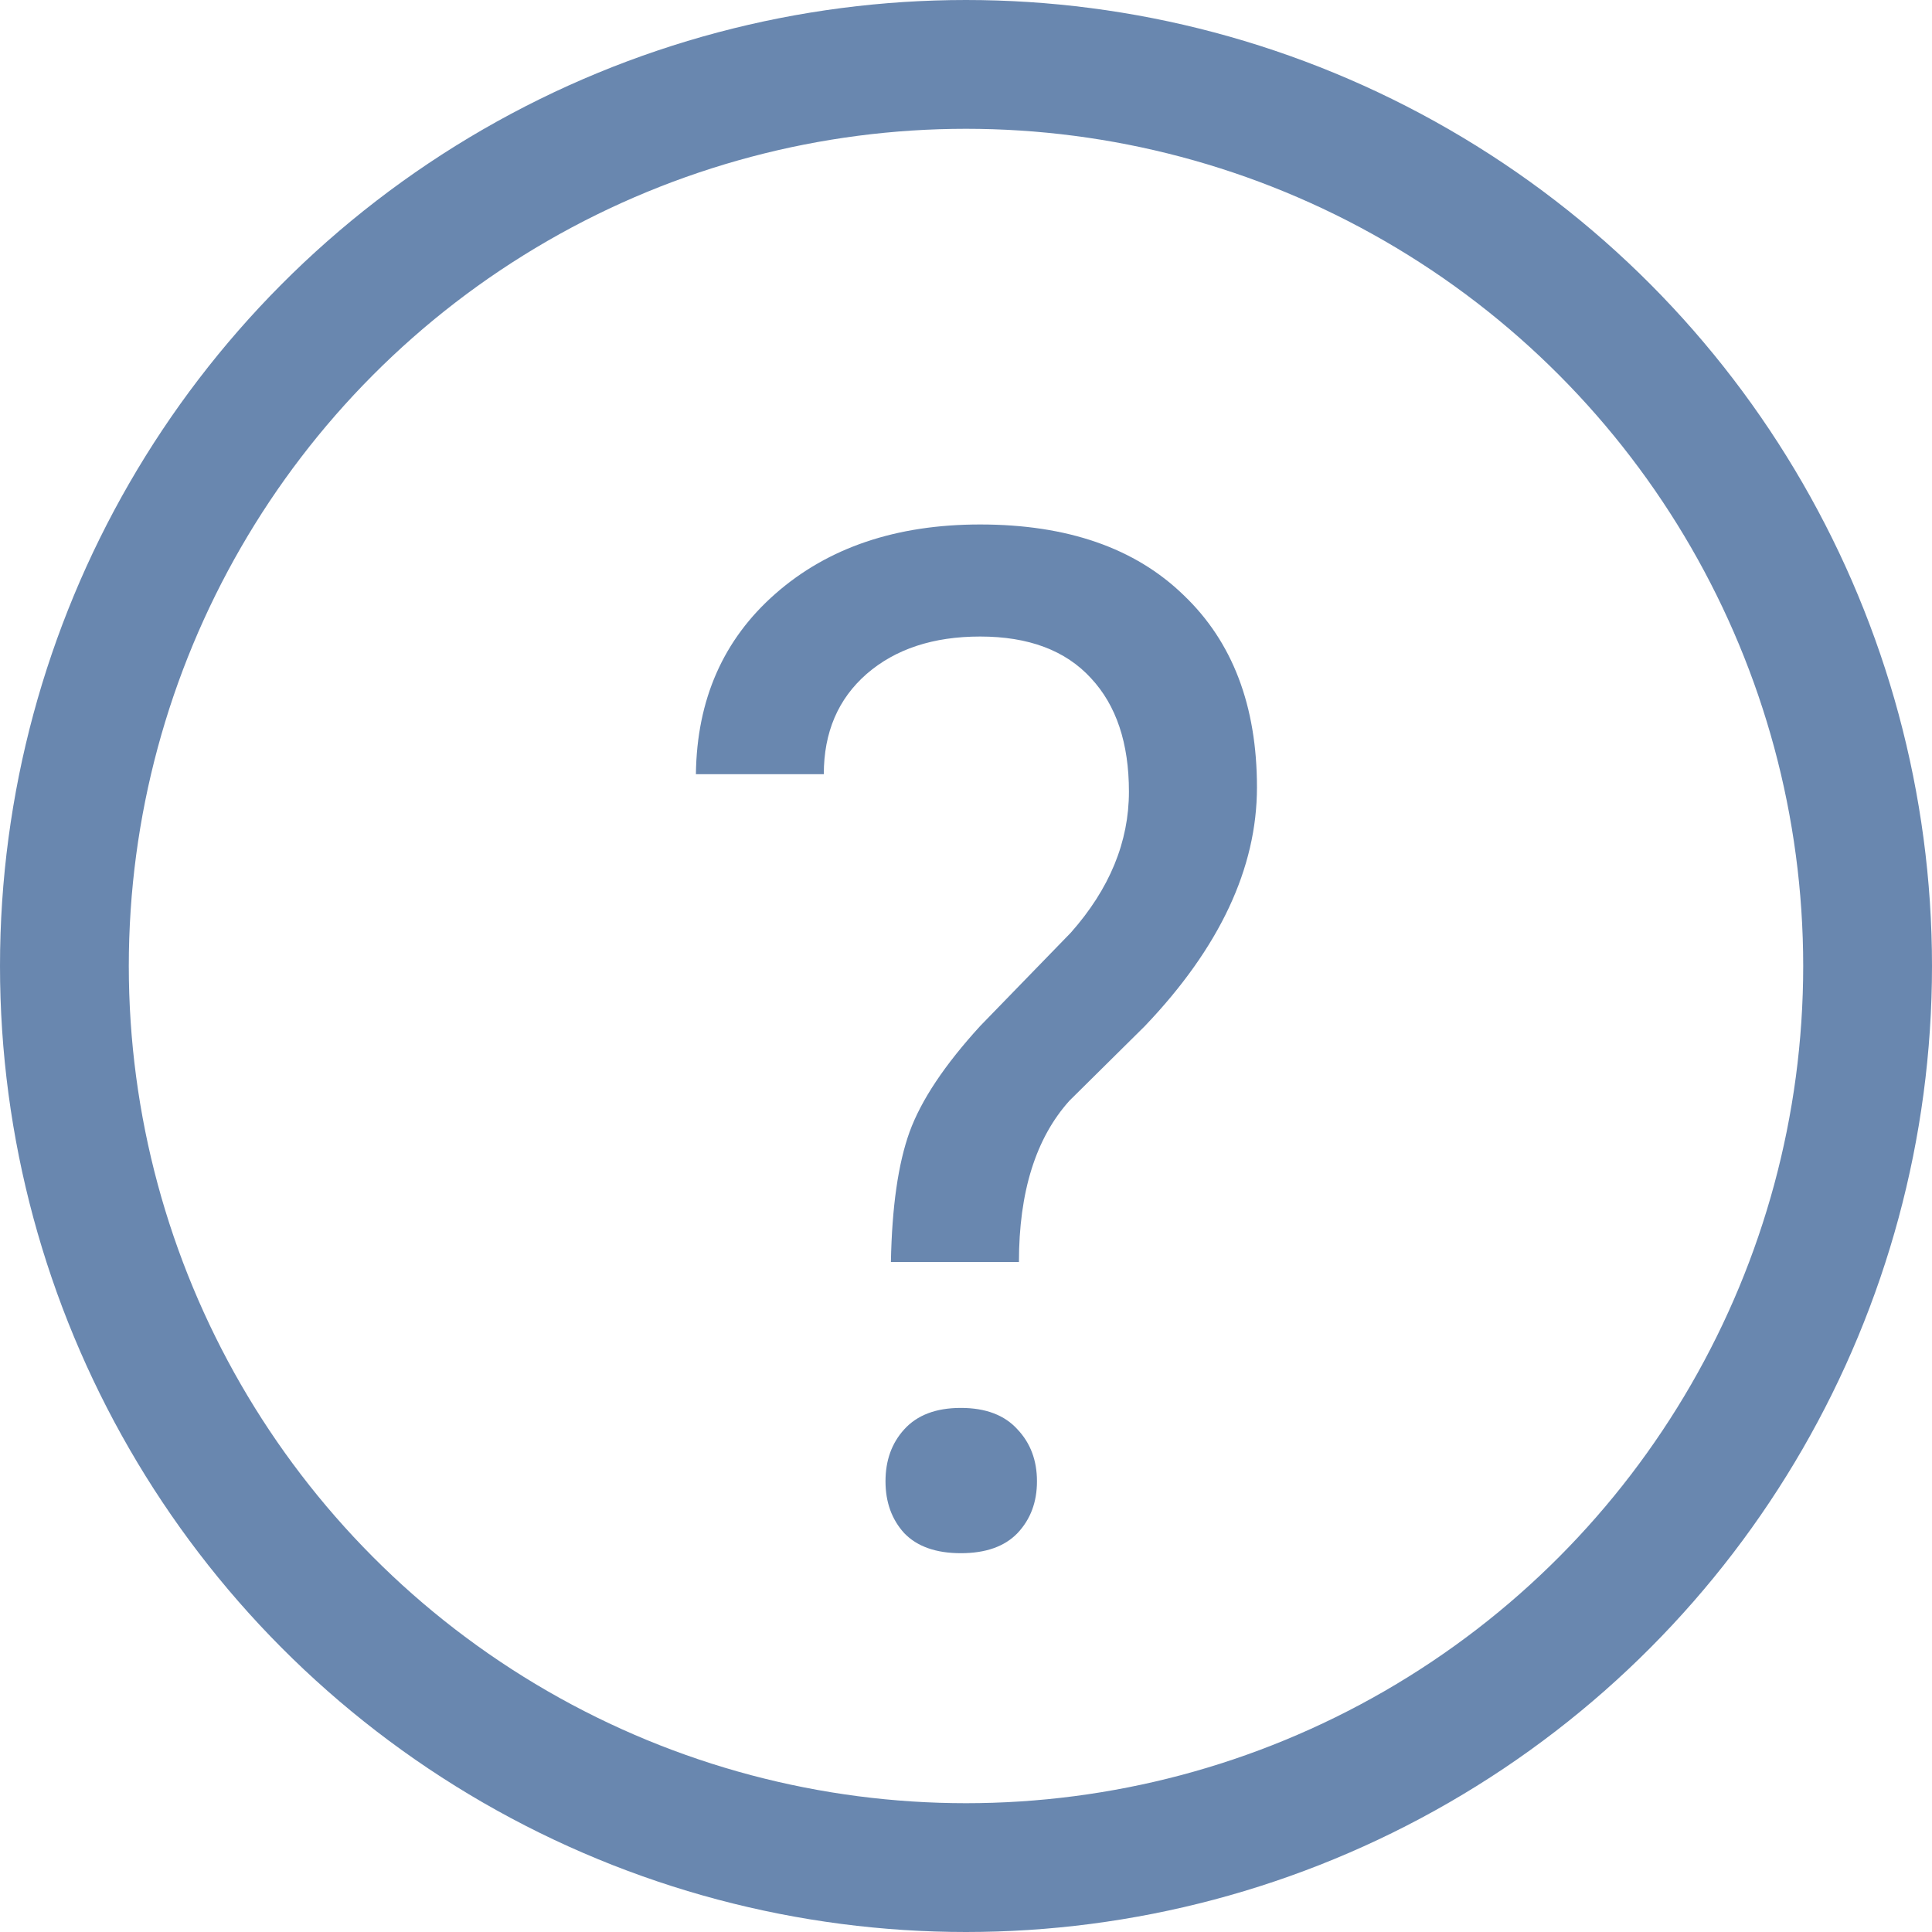
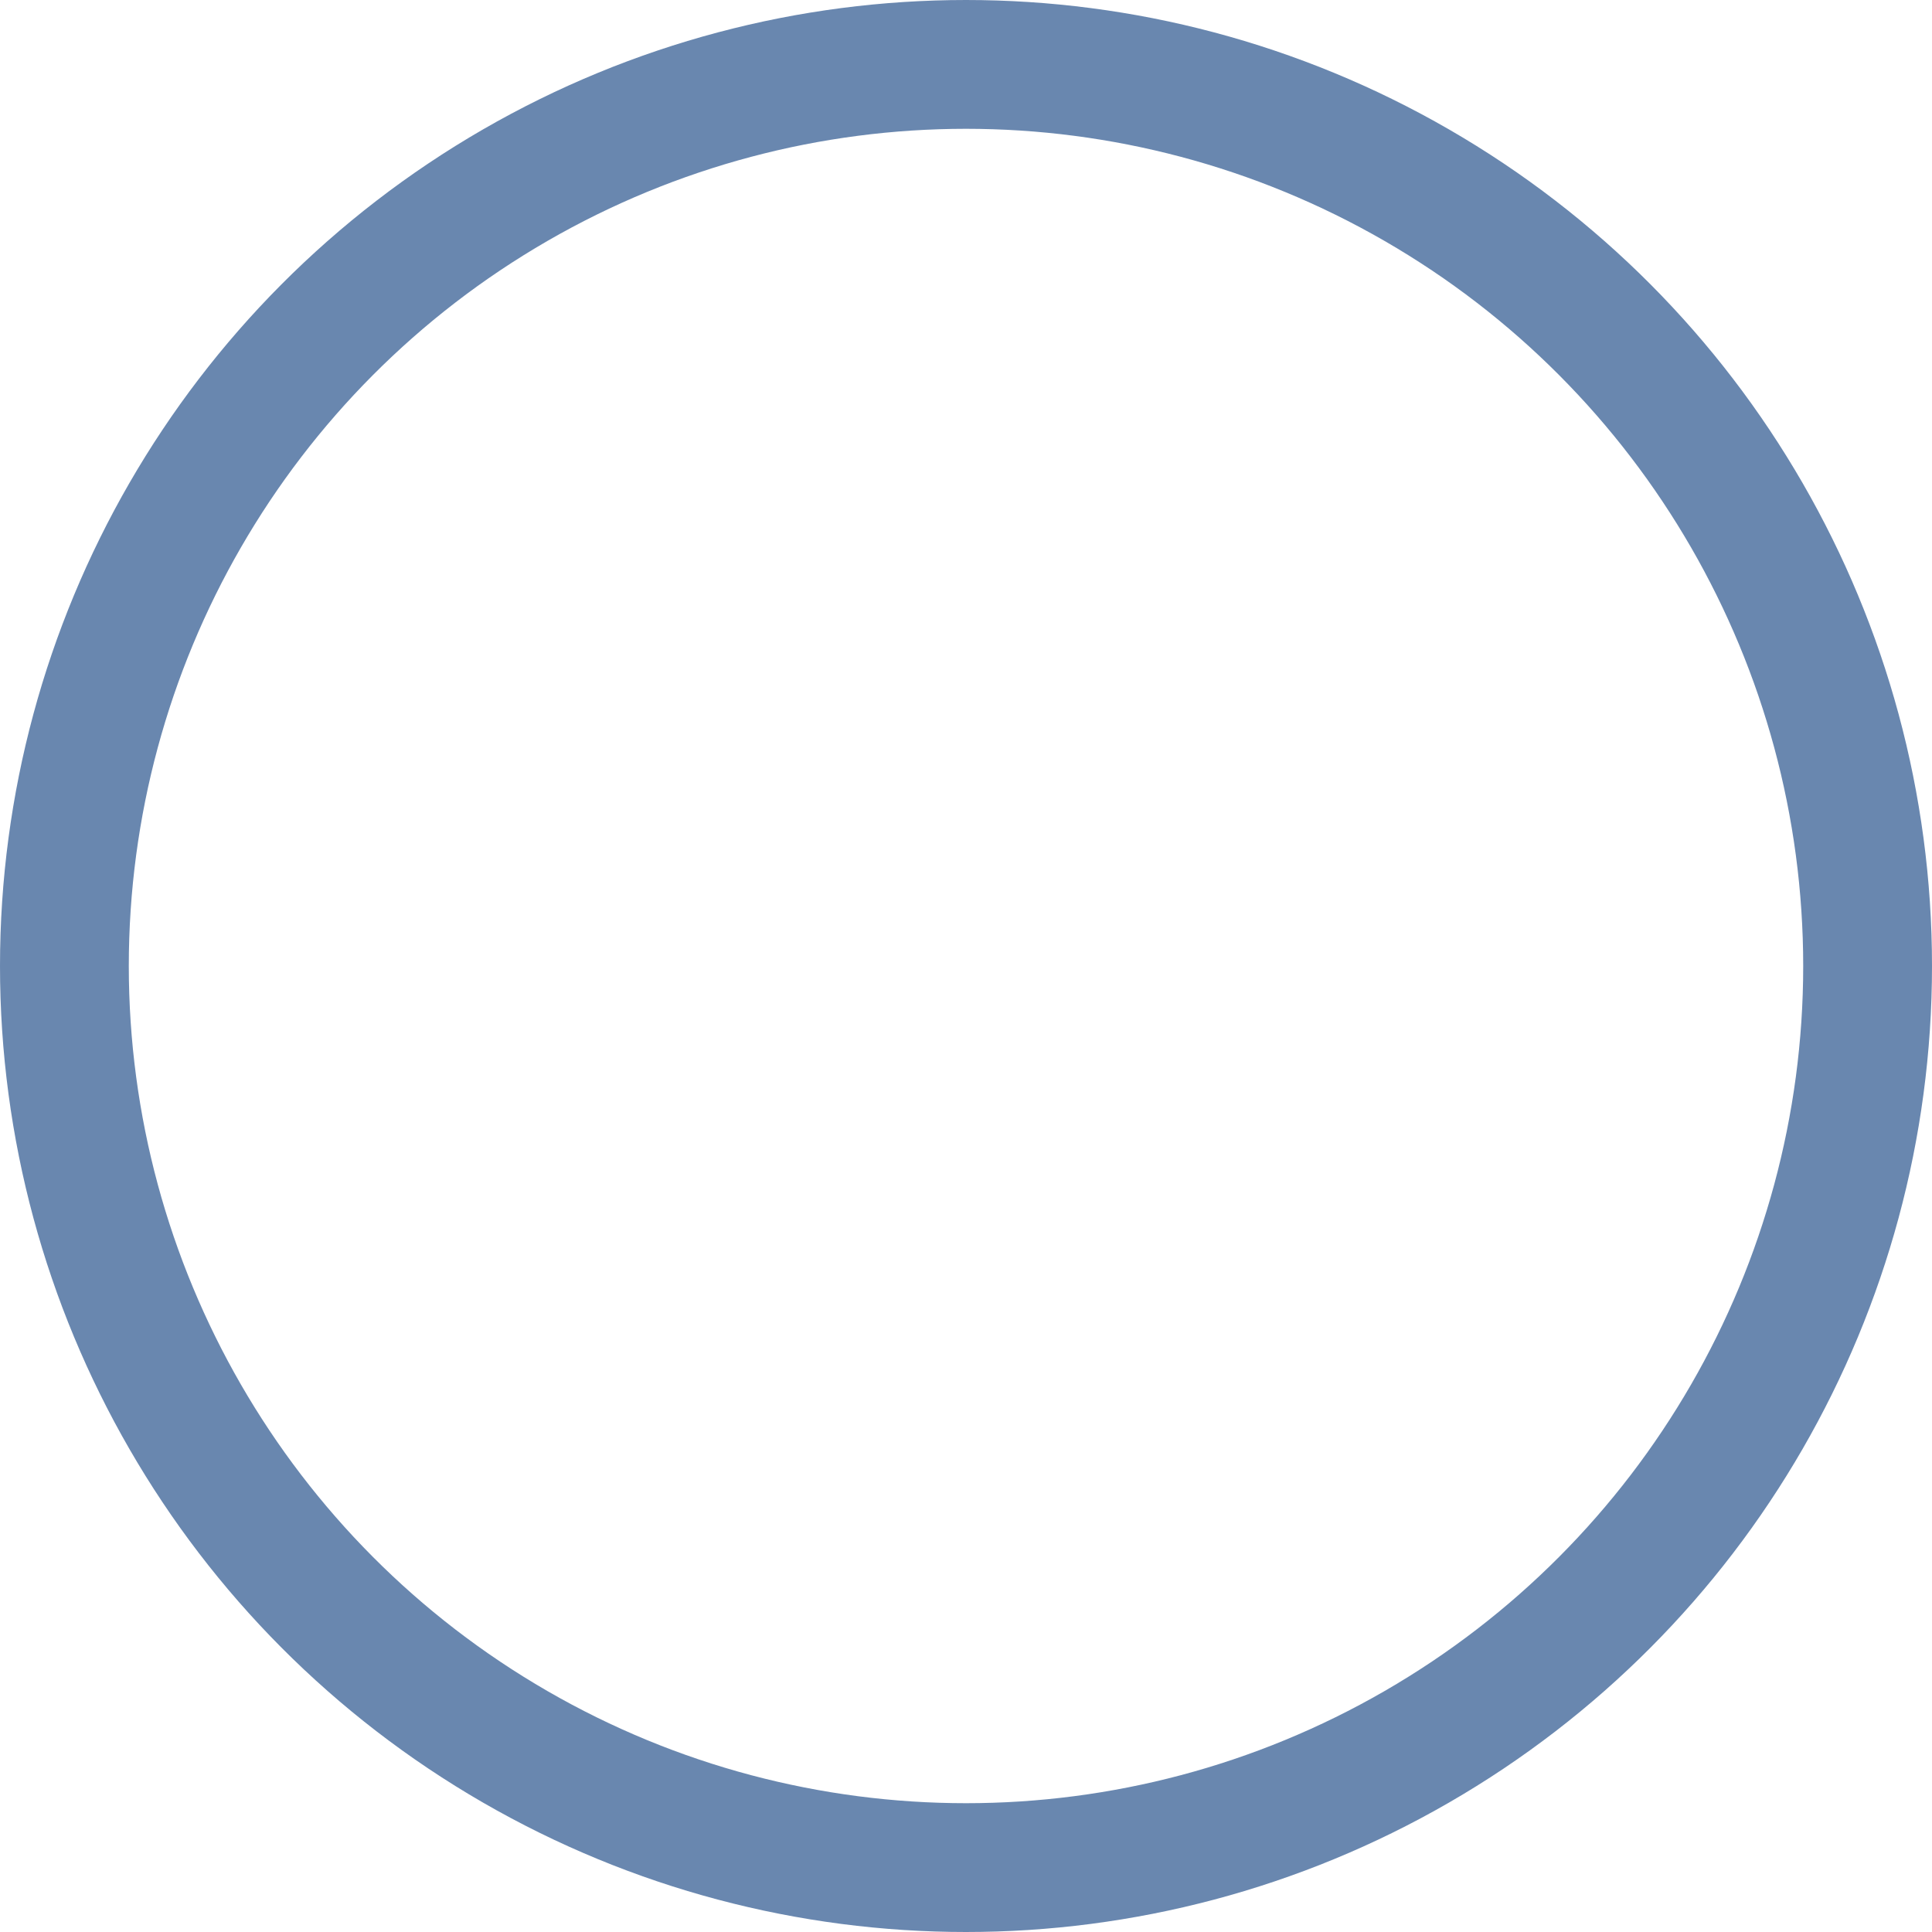
<svg xmlns="http://www.w3.org/2000/svg" width="15" height="15" viewBox="0 0 15 15" fill="none">
  <circle cx="7.5" cy="7.5" r="7" stroke="#2A548E" stroke-opacity="0.7" />
-   <path d="M6.917 9.798C6.925 9.372 6.973 9.035 7.062 8.788C7.152 8.541 7.335 8.267 7.61 7.966L8.314 7.241C8.615 6.901 8.765 6.536 8.765 6.146C8.765 5.77 8.667 5.476 8.47 5.265C8.273 5.05 7.986 4.942 7.61 4.942C7.245 4.942 6.952 5.039 6.729 5.232C6.507 5.426 6.396 5.685 6.396 6.011H5.403C5.41 5.431 5.616 4.964 6.021 4.609C6.429 4.251 6.959 4.072 7.61 4.072C8.287 4.072 8.813 4.255 9.189 4.62C9.569 4.982 9.759 5.479 9.759 6.113C9.759 6.74 9.469 7.358 8.889 7.966L8.303 8.546C8.042 8.836 7.911 9.254 7.911 9.798H6.917ZM6.875 11.501C6.875 11.339 6.923 11.205 7.02 11.098C7.12 10.987 7.267 10.931 7.46 10.931C7.653 10.931 7.8 10.987 7.9 11.098C8.001 11.205 8.051 11.339 8.051 11.501C8.051 11.662 8.001 11.796 7.9 11.903C7.8 12.007 7.653 12.059 7.46 12.059C7.267 12.059 7.12 12.007 7.02 11.903C6.923 11.796 6.875 11.662 6.875 11.501Z" fill="#2A548E" fill-opacity="0.7" />
</svg>